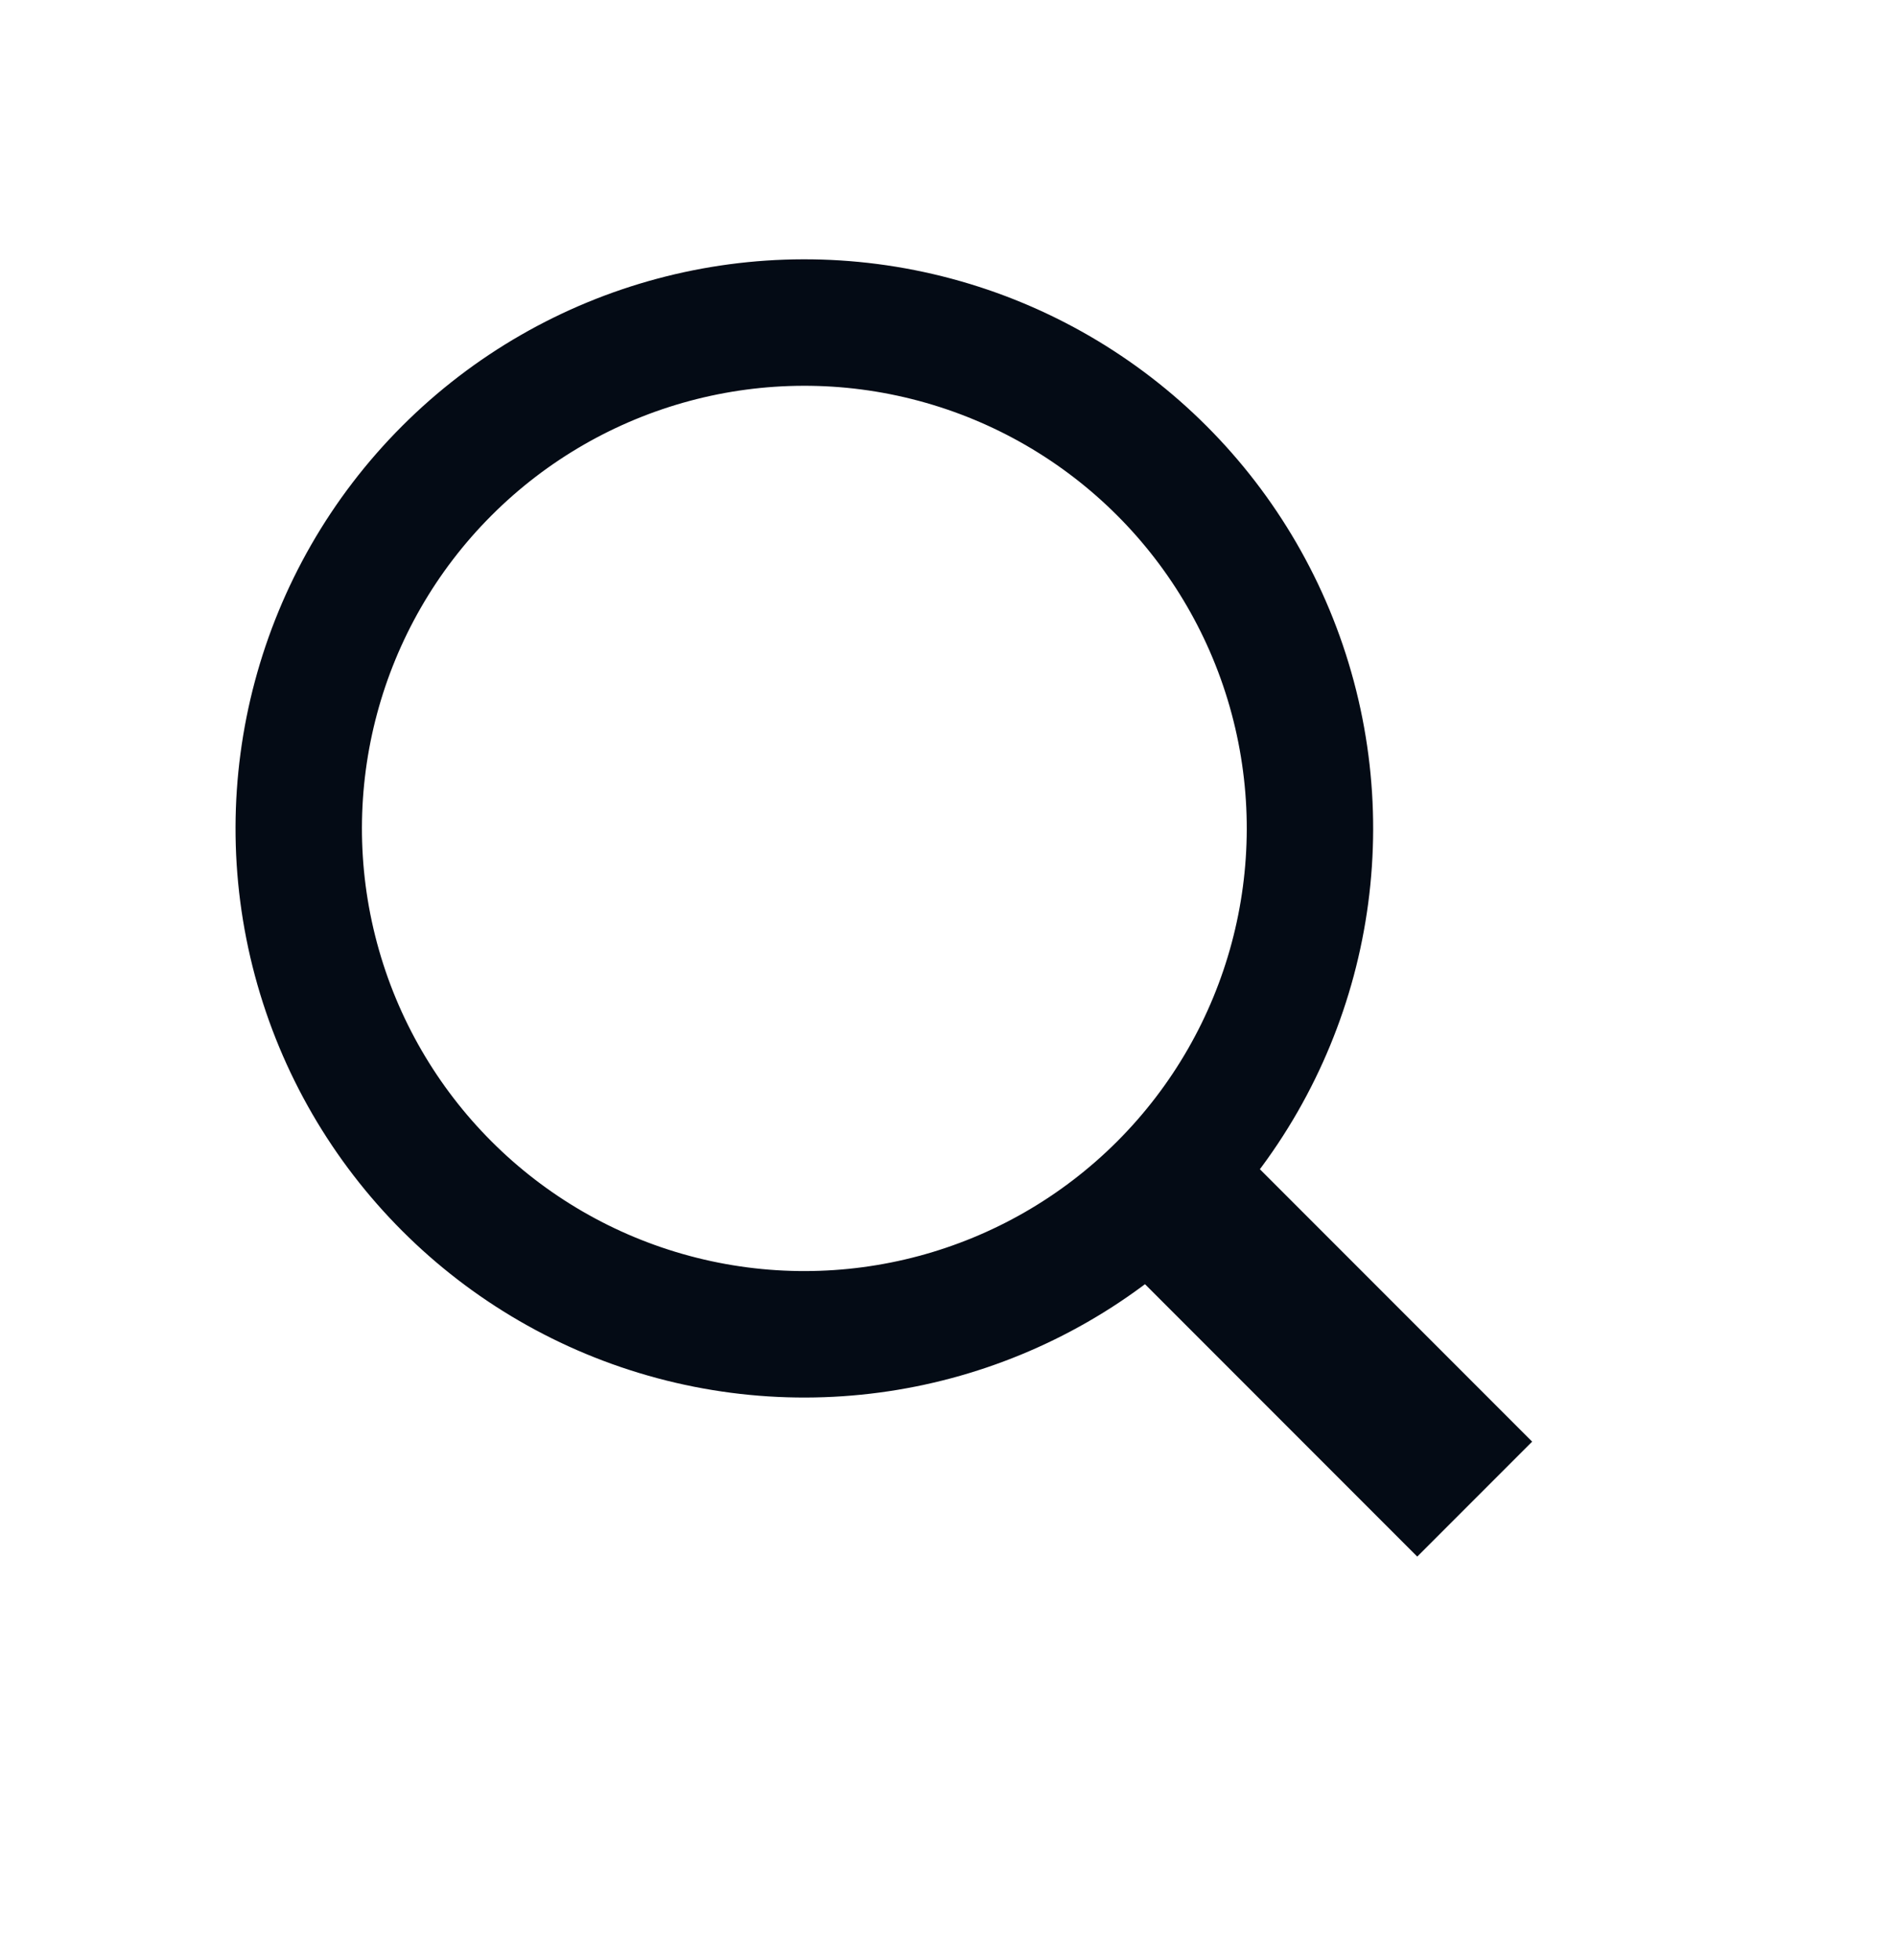
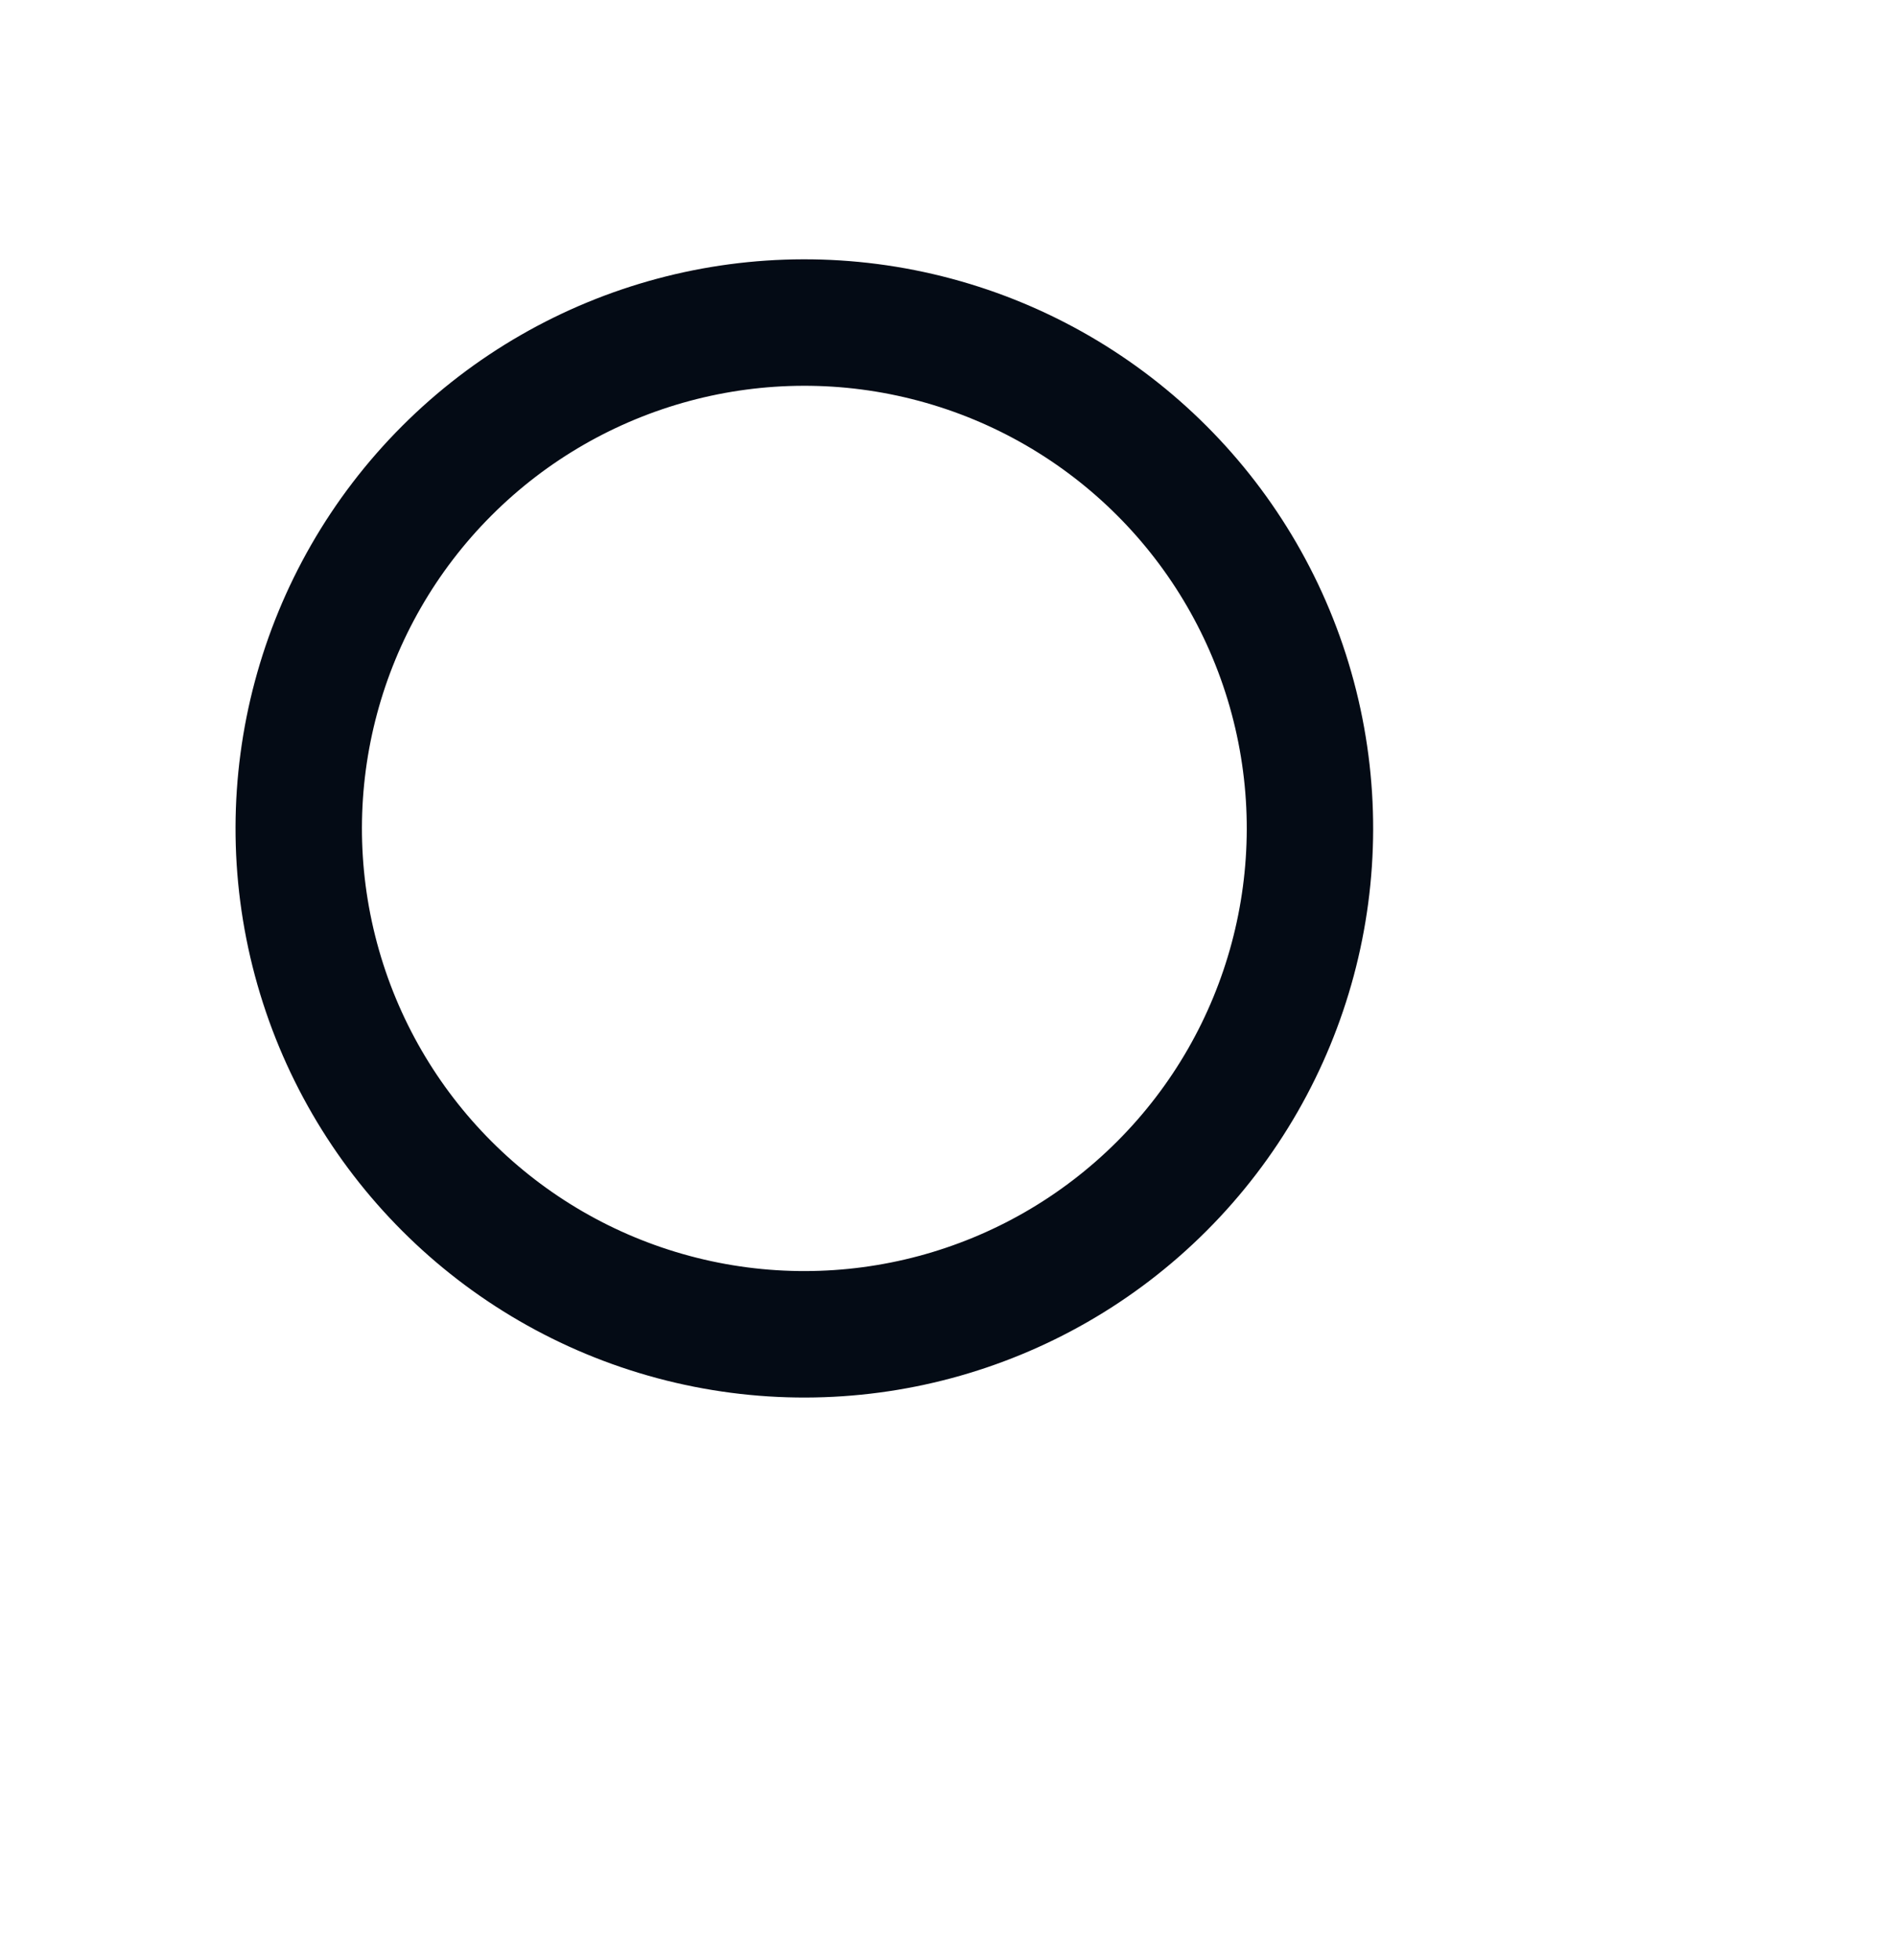
<svg xmlns="http://www.w3.org/2000/svg" width="30" height="31" viewBox="0 0 30 31" fill="none">
  <circle cx="12.727" cy="13.101" r="8" transform="rotate(45 12.727 13.101)" stroke="#040B15" stroke-width="2" />
-   <rect x="18.788" y="17.344" width="7.714" height="2.571" transform="rotate(45 18.788 17.344)" fill="#040B15" />
</svg>